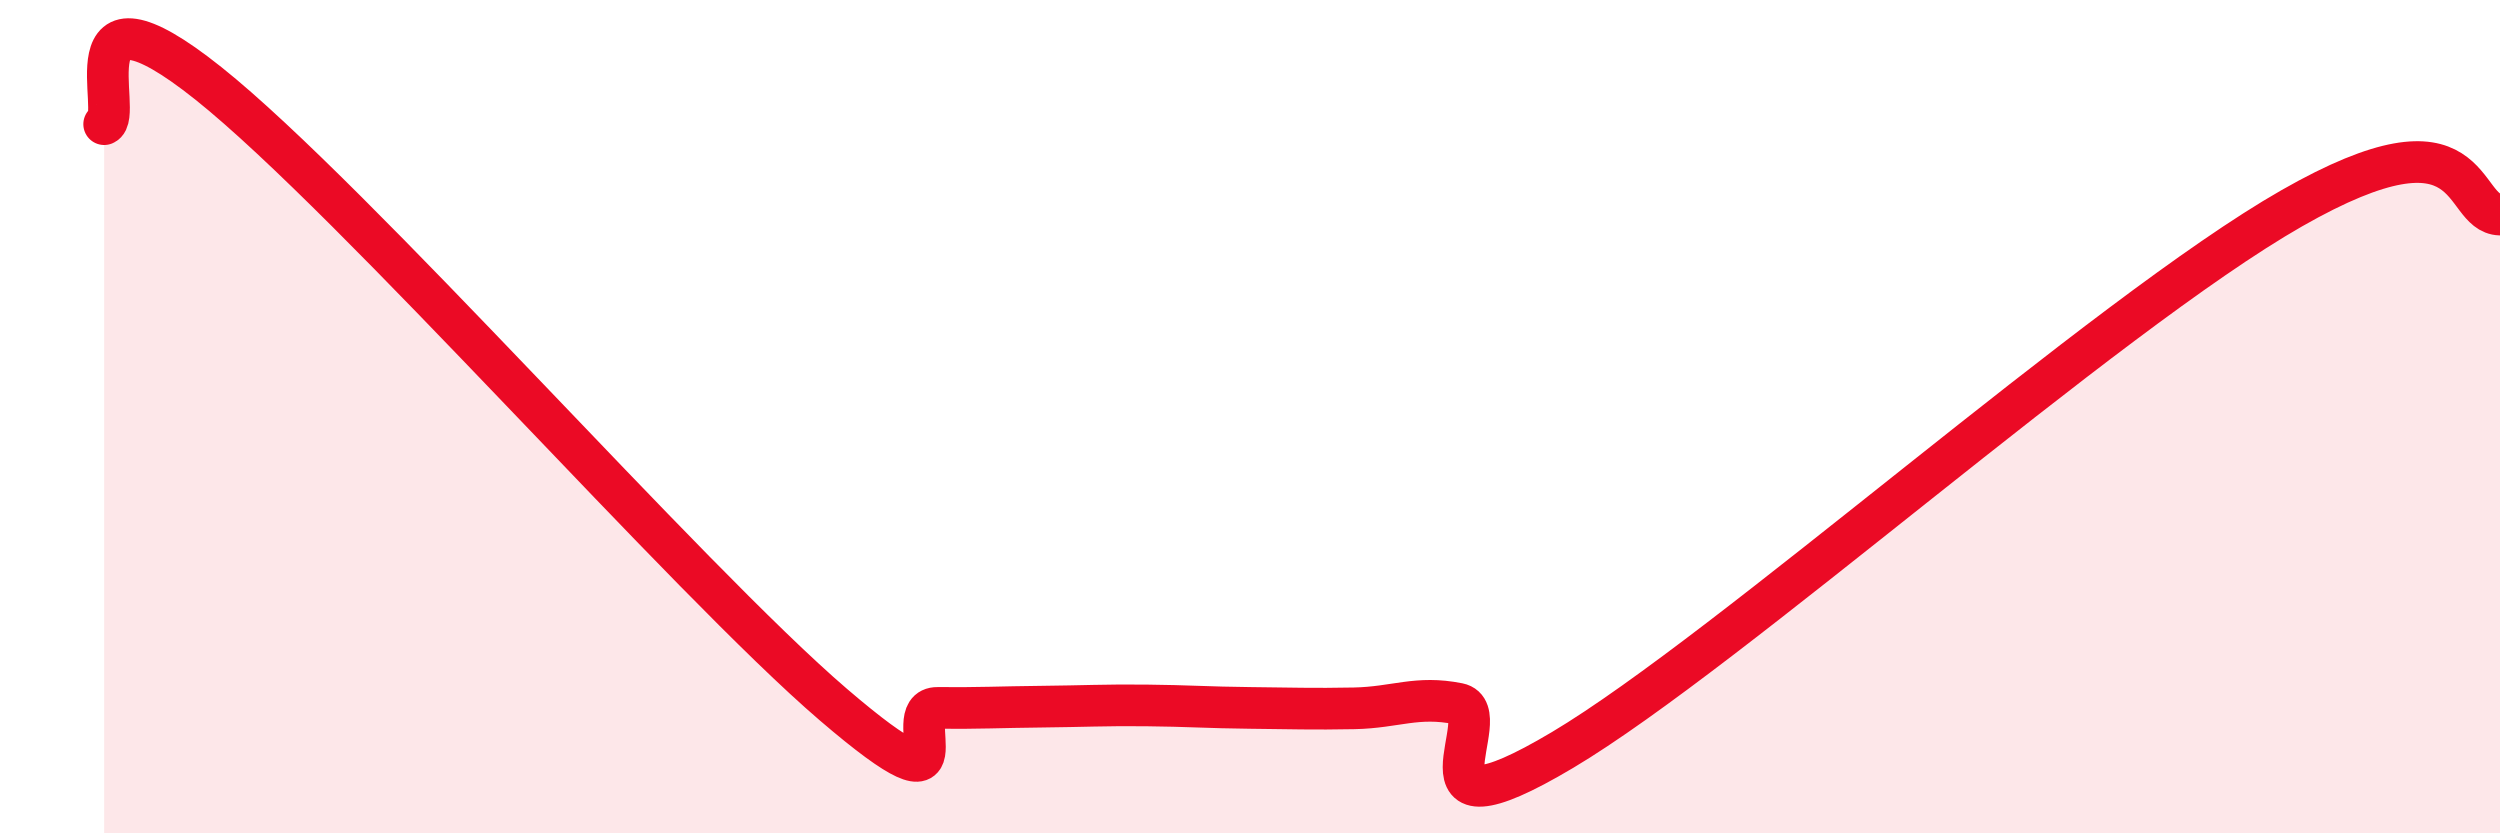
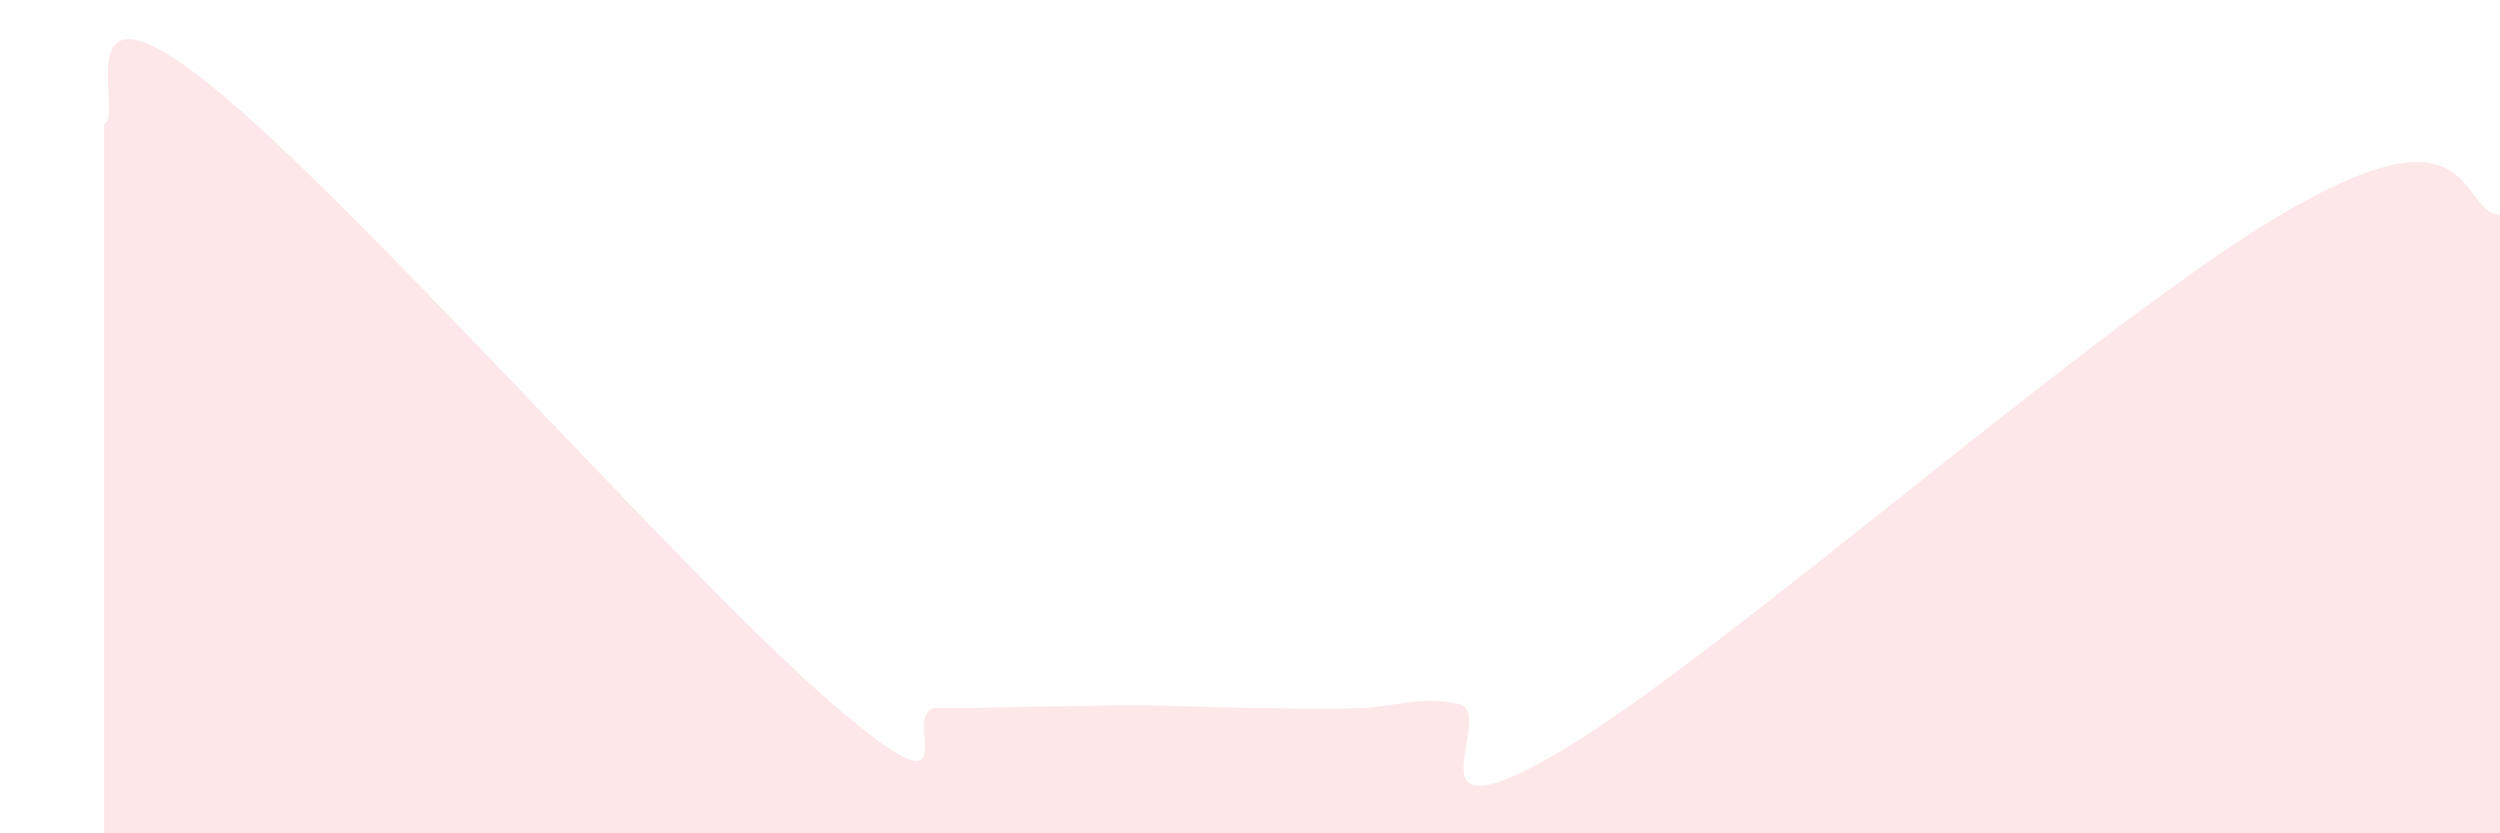
<svg xmlns="http://www.w3.org/2000/svg" width="60" height="20" viewBox="0 0 60 20">
  <path d="M 2.5,2.98 C 3,2.78 1.5,-0.79 5,2 C 8.5,4.79 16.5,13.91 20,16.91 C 23.5,19.91 21.5,16.98 22.5,16.99 C 23.5,17 24,16.97 25,16.96 C 26,16.95 26.5,16.92 27.5,16.93 C 28.5,16.94 29,16.98 30,16.99 C 31,17 31.5,17.02 32.5,17 C 33.5,16.98 34,16.69 35,16.89 C 36,17.09 33.5,20.38 37.5,18 C 41.5,15.62 50.5,7.57 55,5 C 59.5,2.43 59,5.12 60,5.15L60 20L2.5 20Z" fill="#EB0A25" opacity="0.1" stroke-linecap="round" stroke-linejoin="round" />
-   <path d="M 2.5,2.98 C 3,2.78 1.5,-0.79 5,2 C 8.5,4.79 16.5,13.91 20,16.91 C 23.5,19.91 21.5,16.98 22.5,16.99 C 23.5,17 24,16.97 25,16.96 C 26,16.95 26.5,16.92 27.5,16.93 C 28.5,16.94 29,16.98 30,16.99 C 31,17 31.5,17.02 32.5,17 C 33.5,16.98 34,16.69 35,16.89 C 36,17.09 33.5,20.38 37.5,18 C 41.5,15.62 50.5,7.57 55,5 C 59.5,2.43 59,5.12 60,5.15" stroke="#EB0A25" stroke-width="1" fill="none" stroke-linecap="round" stroke-linejoin="round" />
</svg>